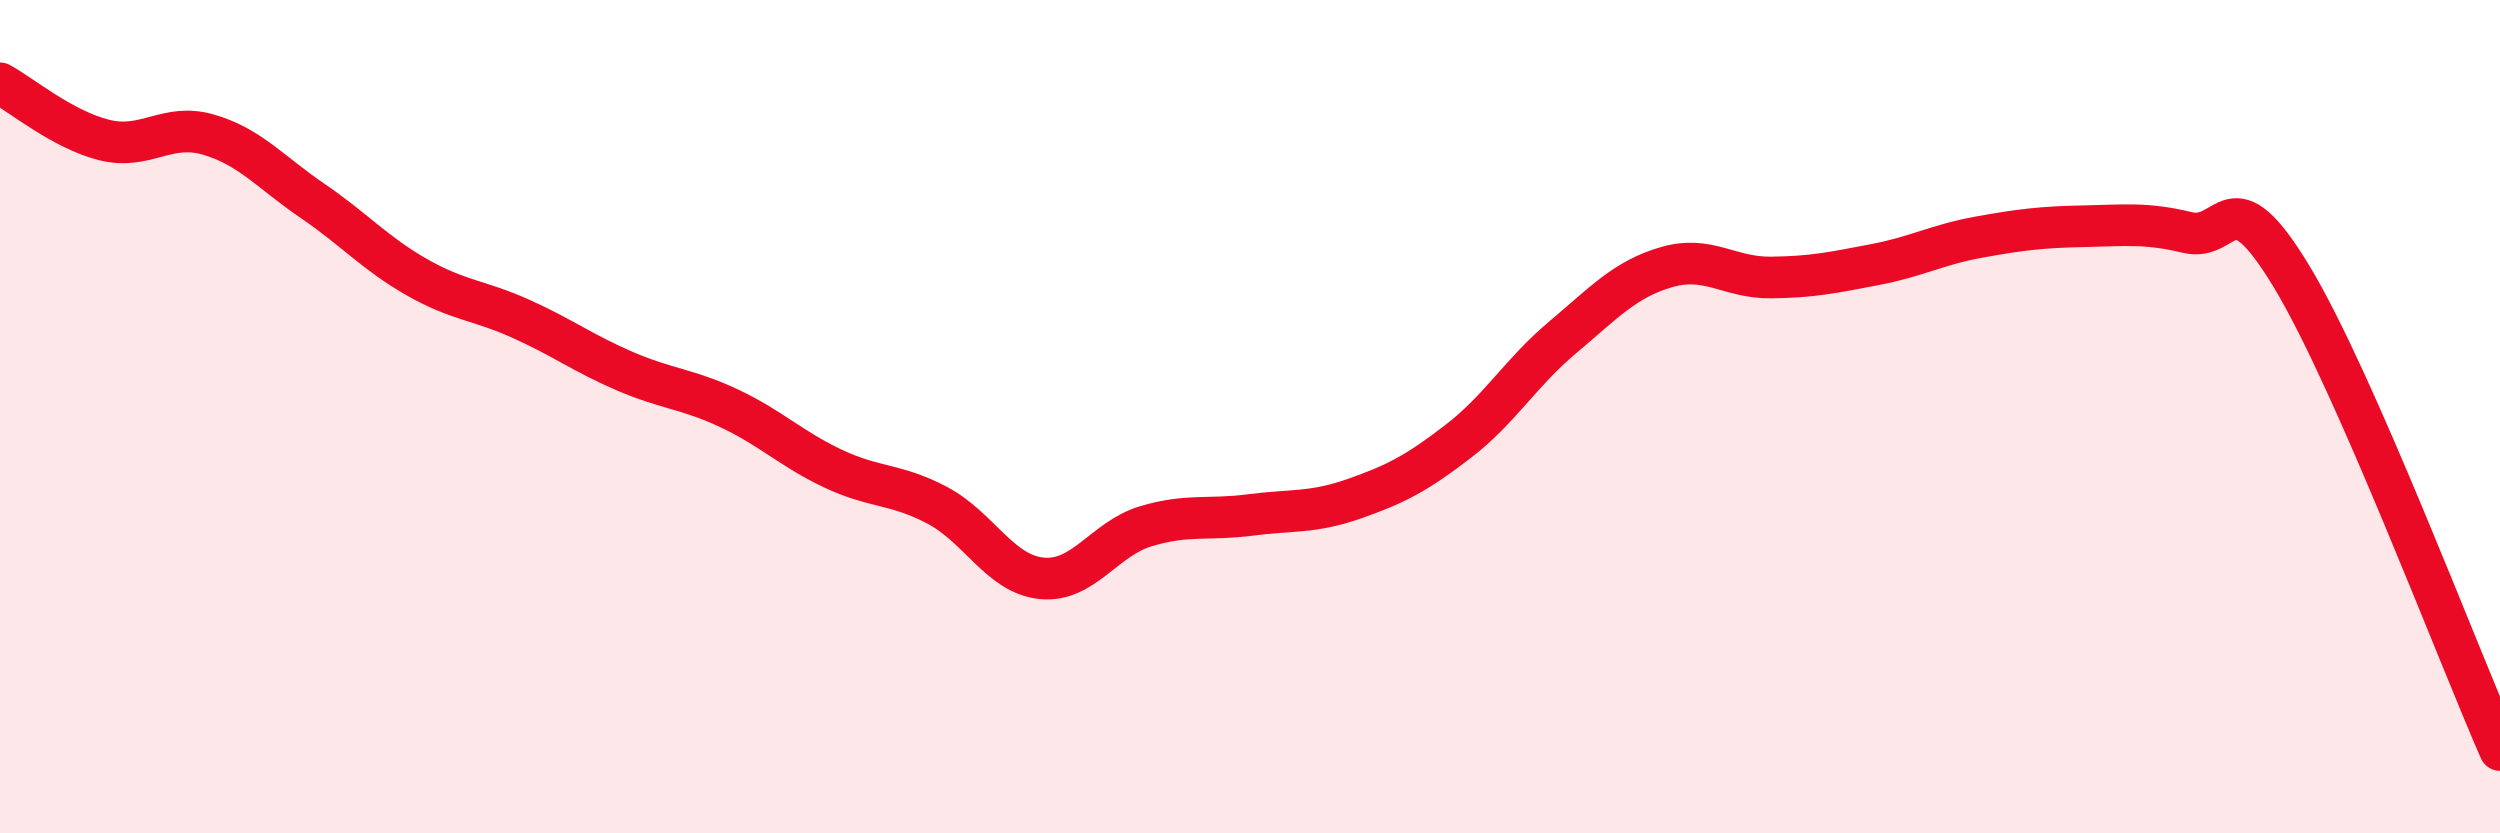
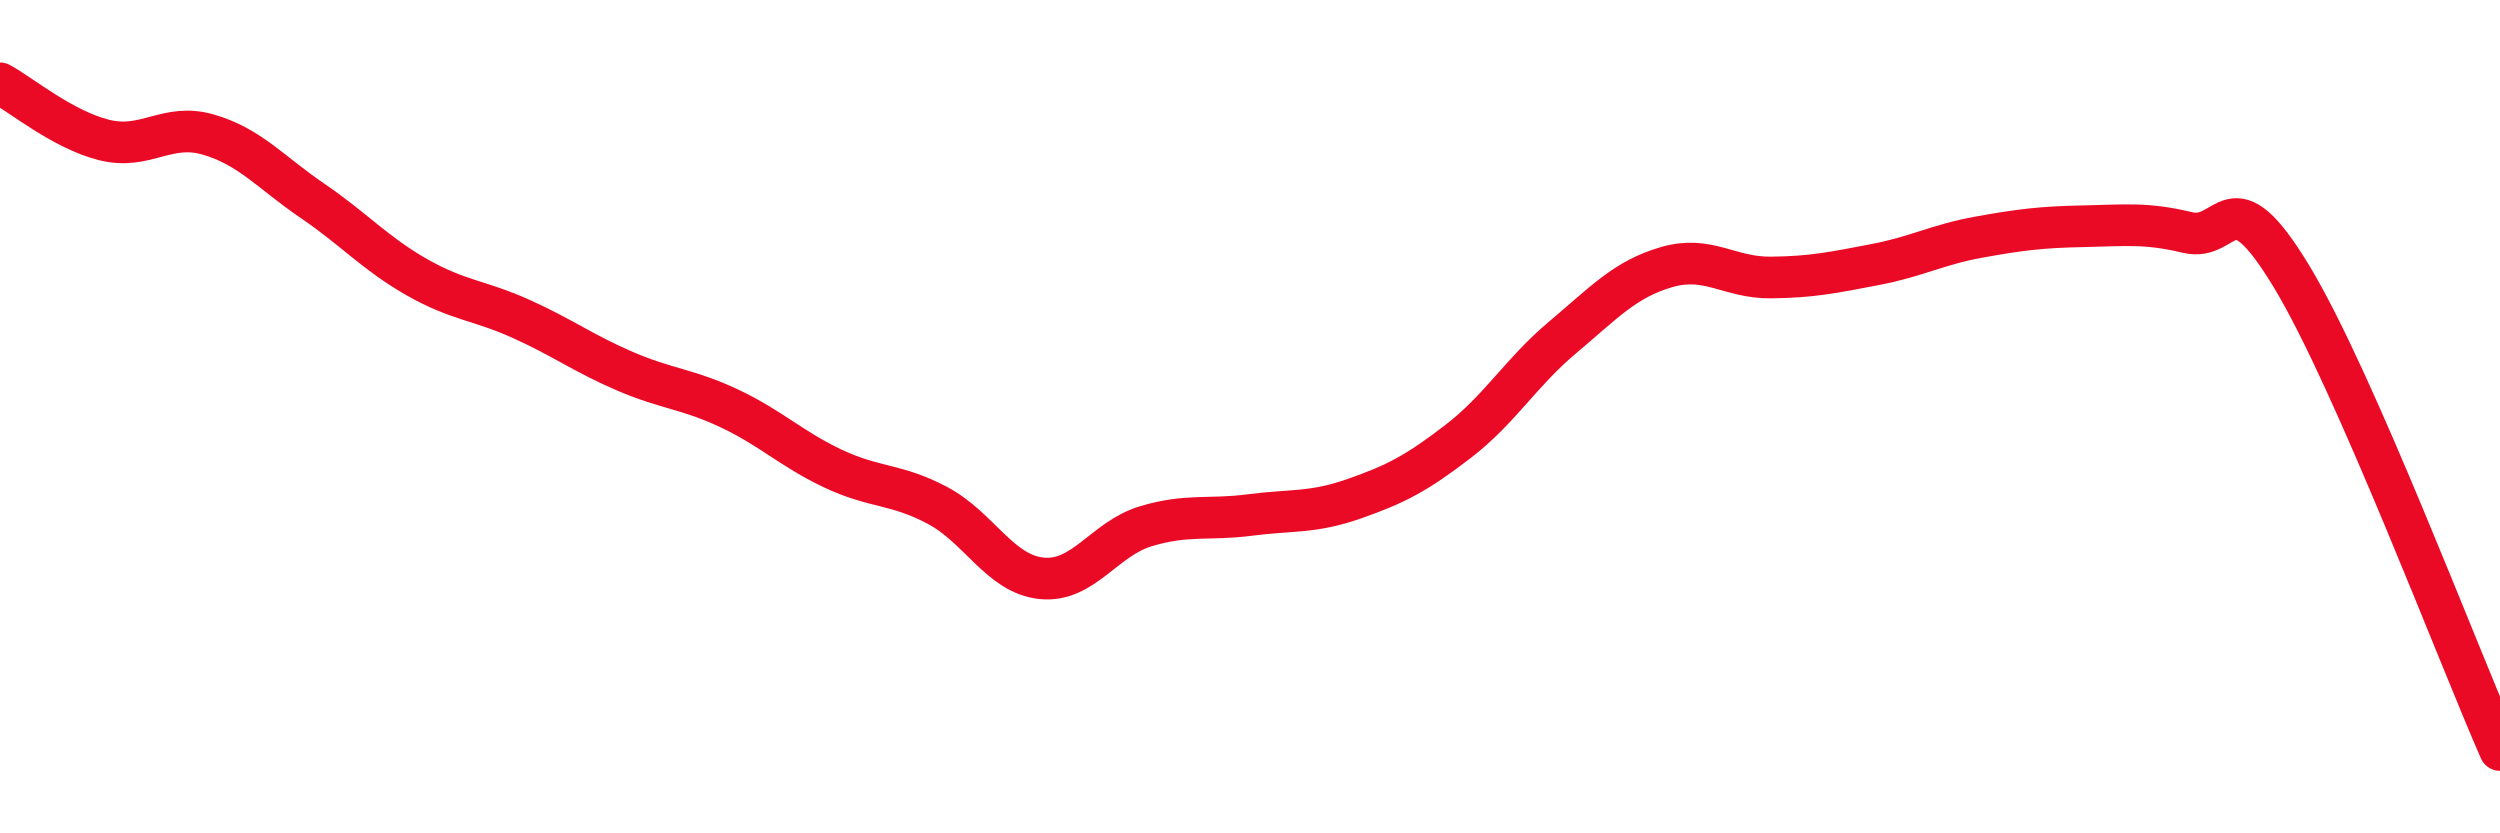
<svg xmlns="http://www.w3.org/2000/svg" width="60" height="20" viewBox="0 0 60 20">
-   <path d="M 0,2 C 0.5,2.27 1.5,3.11 2.5,3.36 C 3.5,3.61 4,2.94 5,3.23 C 6,3.52 6.5,4.14 7.5,4.82 C 8.5,5.5 9,6.08 10,6.65 C 11,7.22 11.5,7.2 12.5,7.65 C 13.5,8.1 14,8.48 15,8.91 C 16,9.34 16.5,9.33 17.5,9.8 C 18.5,10.27 19,10.78 20,11.25 C 21,11.72 21.5,11.6 22.5,12.13 C 23.5,12.66 24,13.78 25,13.88 C 26,13.98 26.5,12.93 27.5,12.63 C 28.5,12.33 29,12.49 30,12.36 C 31,12.23 31.5,12.32 32.5,11.97 C 33.5,11.62 34,11.36 35,10.59 C 36,9.82 36.5,8.94 37.5,8.1 C 38.5,7.26 39,6.7 40,6.41 C 41,6.12 41.5,6.67 42.5,6.66 C 43.5,6.65 44,6.54 45,6.35 C 46,6.16 46.5,5.87 47.5,5.69 C 48.5,5.51 49,5.45 50,5.43 C 51,5.41 51.5,5.34 52.5,5.58 C 53.5,5.82 53.5,4.16 55,6.64 C 56.5,9.12 59,15.73 60,18L60 20L0 20Z" fill="#EB0A25" opacity="0.1" stroke-linecap="round" stroke-linejoin="round" />
  <path d="M 0,2 C 0.5,2.27 1.5,3.11 2.5,3.36 C 3.5,3.61 4,2.94 5,3.23 C 6,3.52 6.5,4.14 7.5,4.82 C 8.5,5.5 9,6.08 10,6.65 C 11,7.22 11.5,7.2 12.5,7.65 C 13.5,8.1 14,8.48 15,8.91 C 16,9.34 16.5,9.33 17.5,9.8 C 18.5,10.27 19,10.78 20,11.25 C 21,11.72 21.5,11.6 22.5,12.13 C 23.5,12.66 24,13.78 25,13.88 C 26,13.98 26.5,12.93 27.5,12.63 C 28.5,12.33 29,12.49 30,12.36 C 31,12.23 31.5,12.32 32.5,11.97 C 33.5,11.62 34,11.36 35,10.59 C 36,9.82 36.5,8.94 37.5,8.1 C 38.5,7.26 39,6.7 40,6.41 C 41,6.12 41.5,6.67 42.5,6.66 C 43.5,6.65 44,6.54 45,6.35 C 46,6.16 46.5,5.87 47.5,5.69 C 48.5,5.51 49,5.45 50,5.43 C 51,5.41 51.5,5.34 52.5,5.58 C 53.5,5.82 53.5,4.16 55,6.64 C 56.5,9.12 59,15.73 60,18" stroke="#EB0A25" stroke-width="1" fill="none" stroke-linecap="round" stroke-linejoin="round" />
</svg>